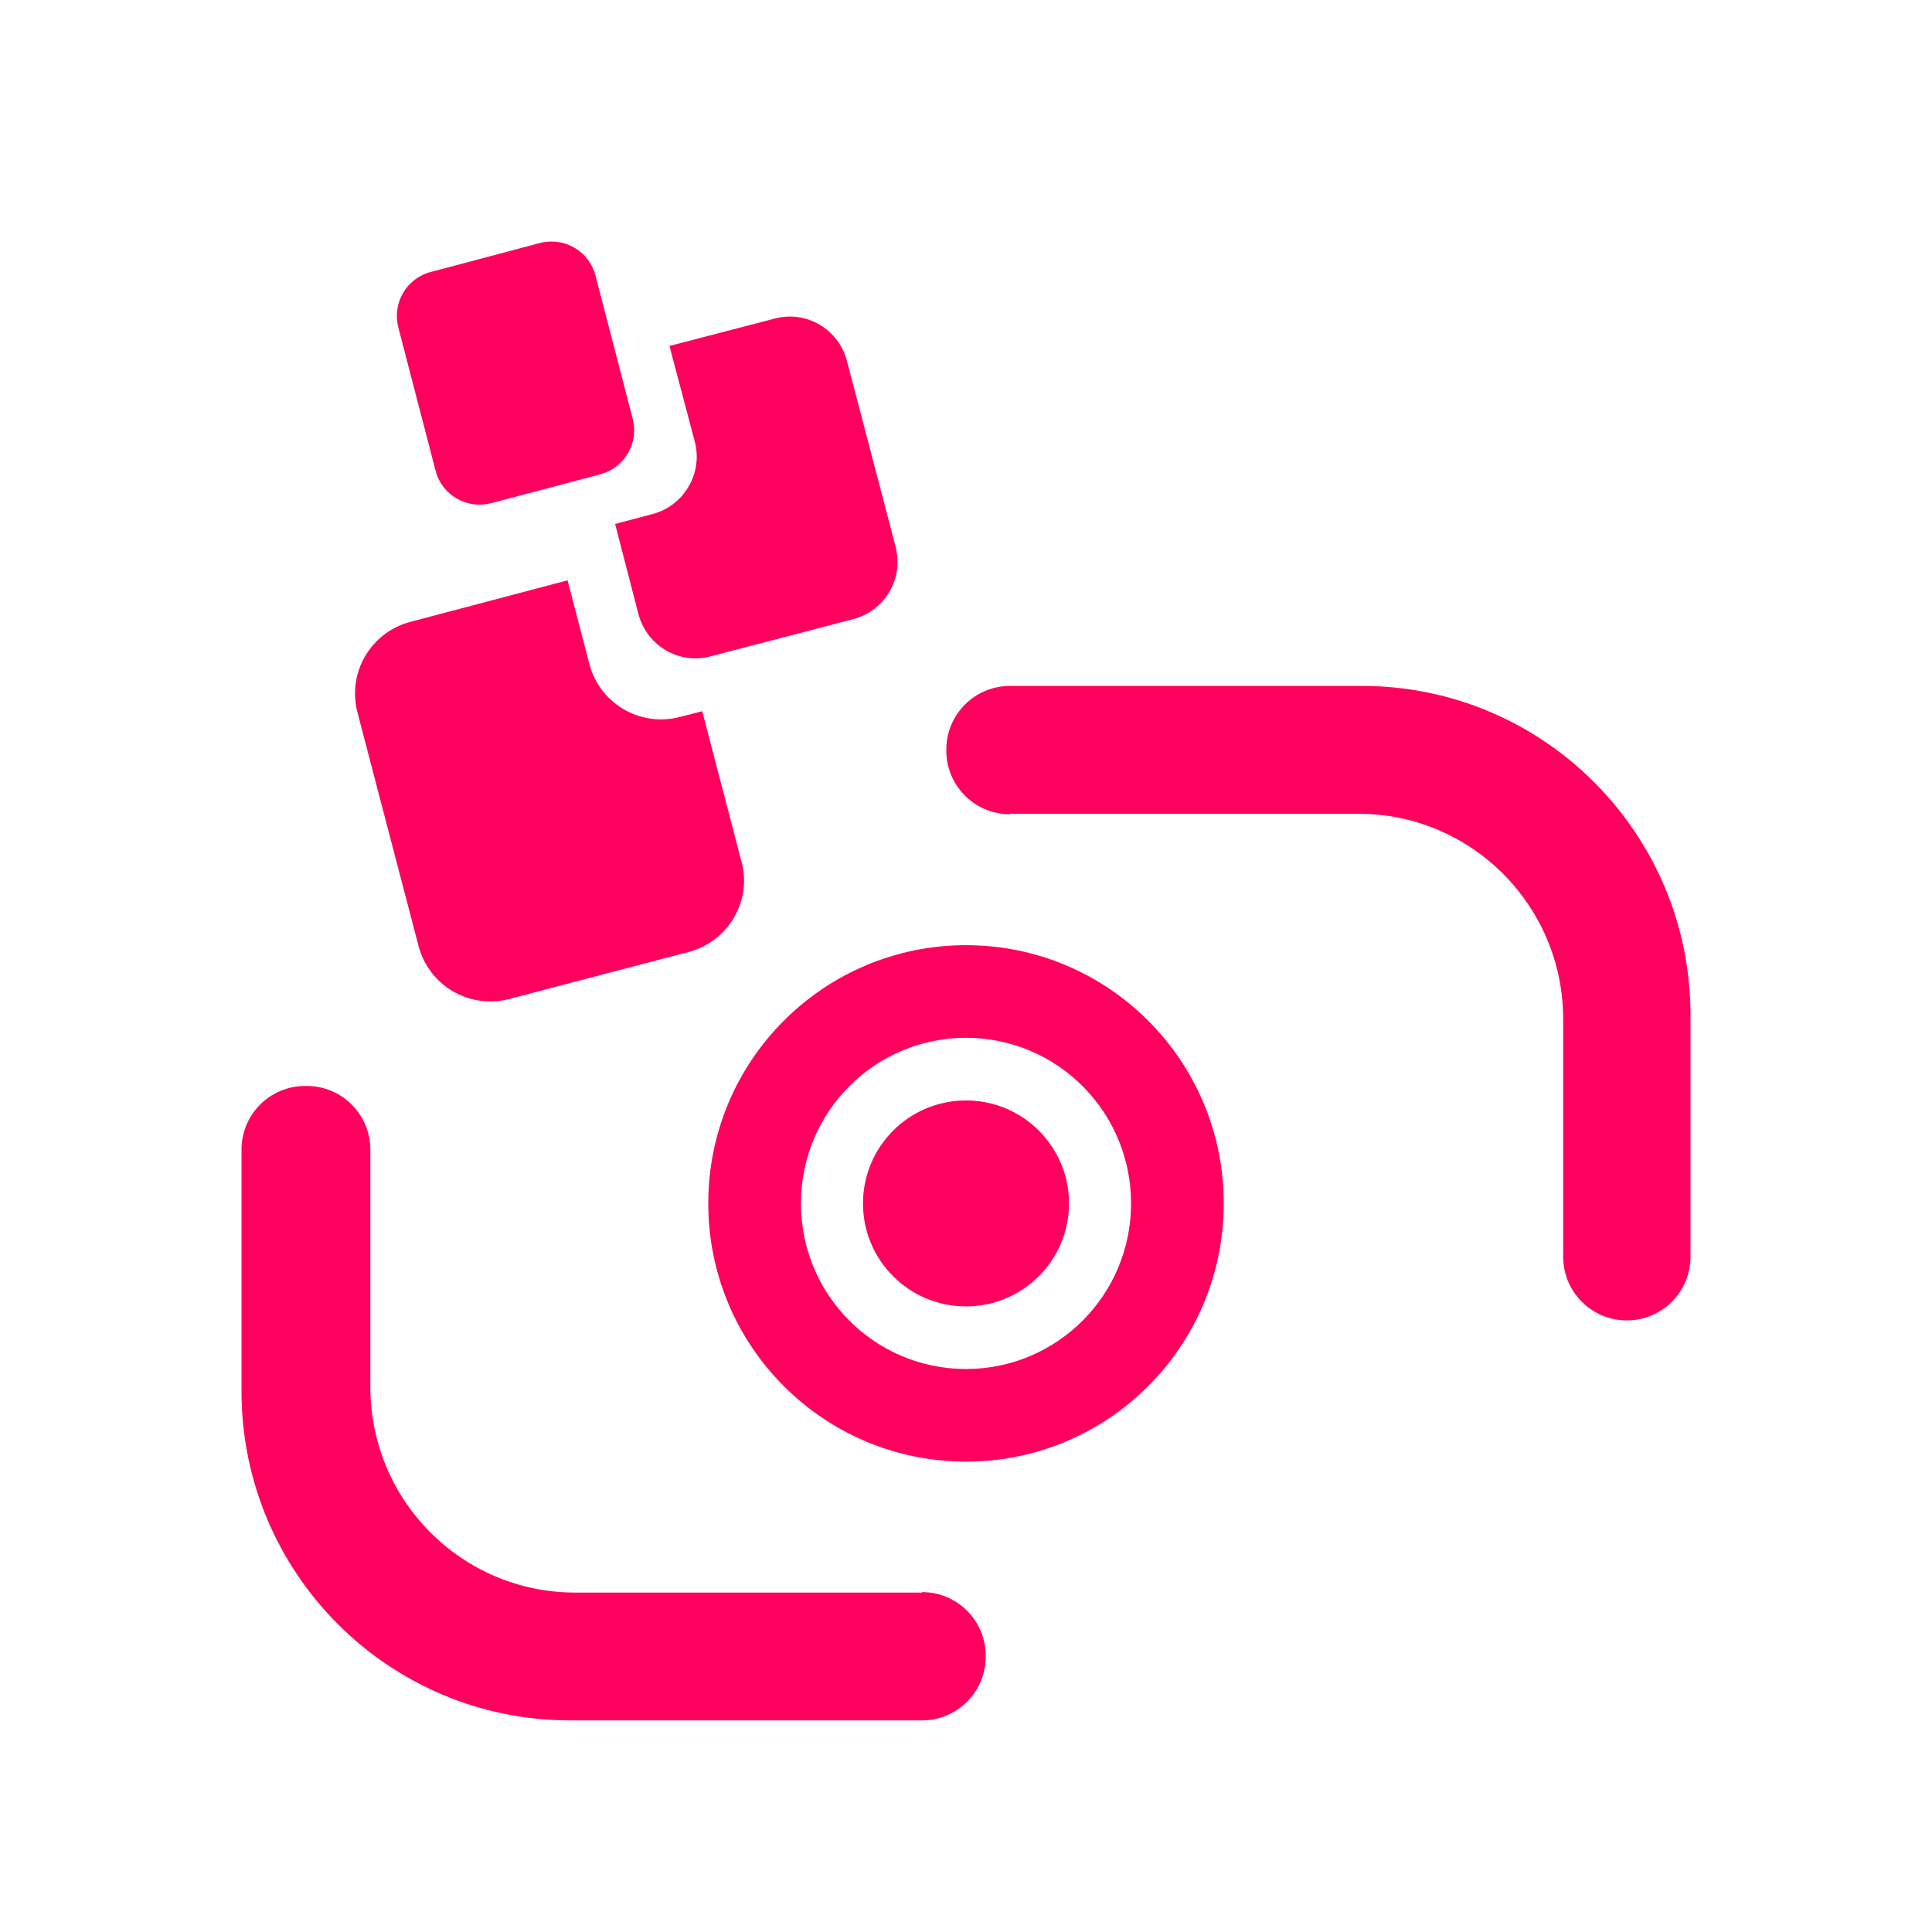
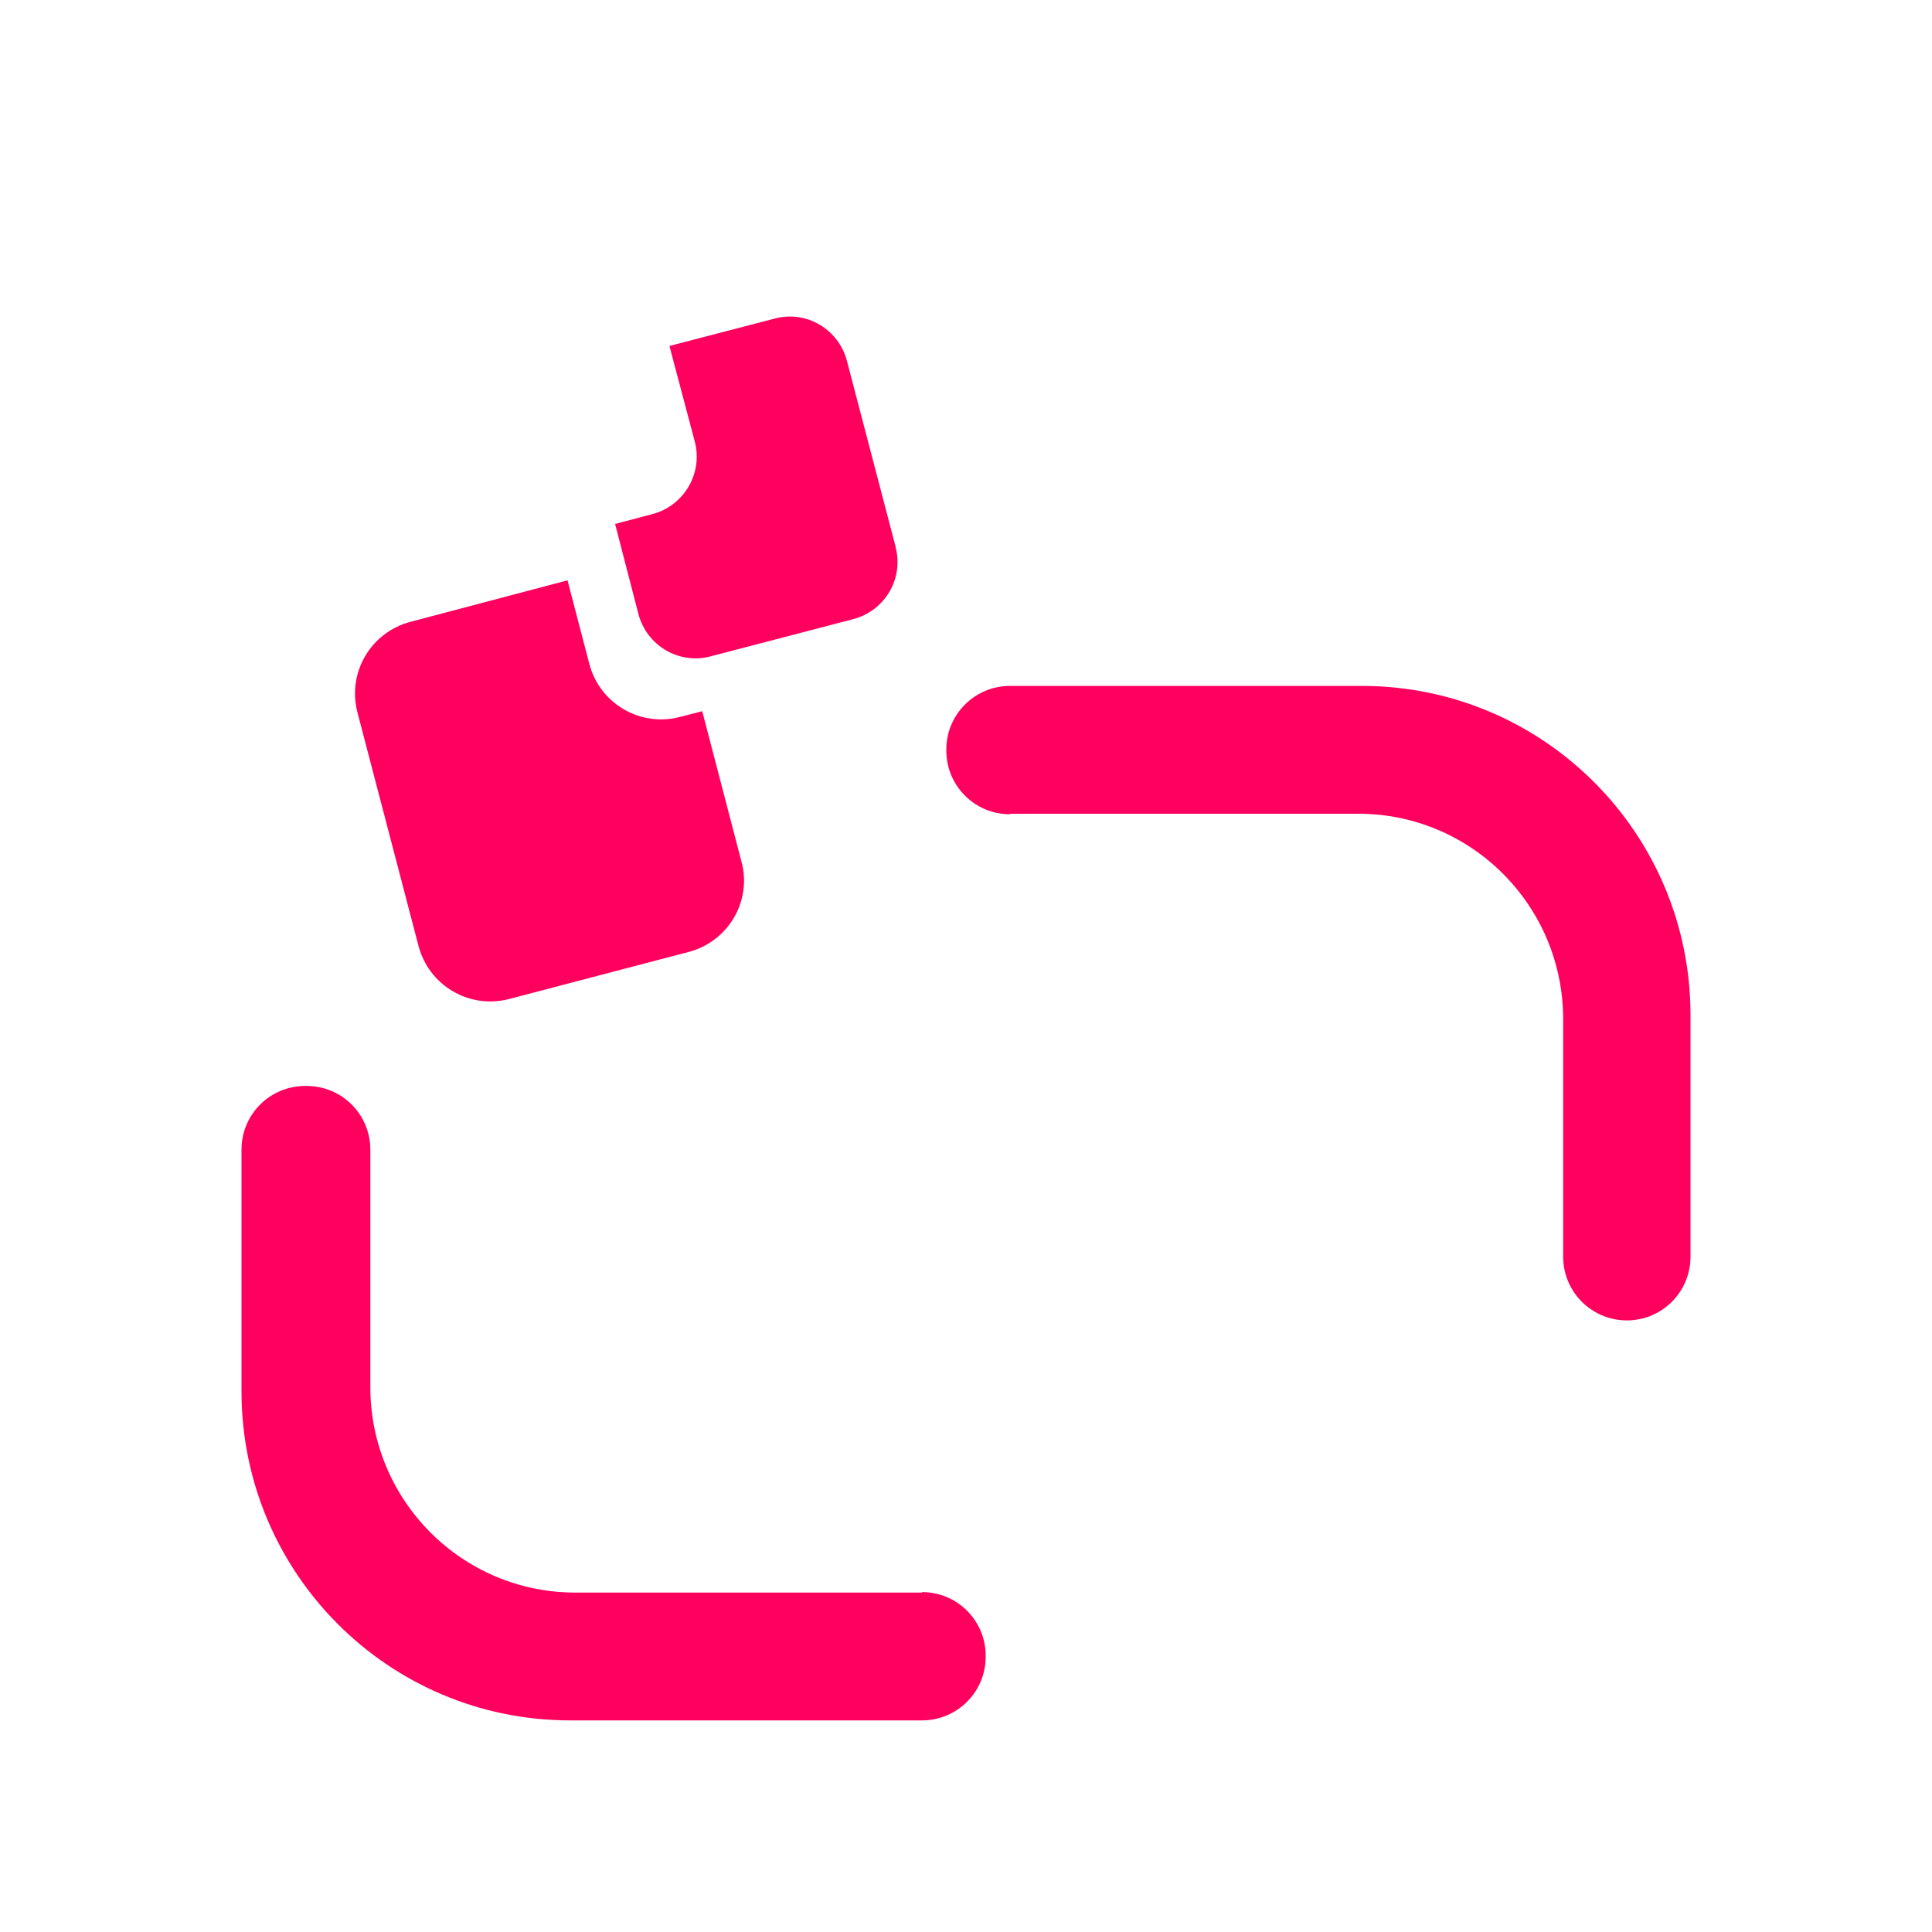
<svg xmlns="http://www.w3.org/2000/svg" width="32" height="32" viewBox="0 0 32 32" fill="none">
-   <rect width="32" height="32" fill="white" />
  <path d="M15.271 26.378H9.529C7.651 26.378 6.134 24.852 6.134 22.975V19.041C6.134 18.458 5.663 17.987 5.08 17.987H5.054C4.471 17.987 4 18.458 4 19.041V23.044C4 26.052 6.434 28.495 9.443 28.495H15.271C15.854 28.495 16.326 28.024 16.326 27.441V27.424C16.326 26.841 15.854 26.37 15.271 26.37" fill="#FF005F" />
  <path d="M16.729 13.478H22.497C24.374 13.478 25.891 15.004 25.891 16.881V20.815C25.891 21.398 26.363 21.87 26.946 21.87C27.529 21.87 28 21.398 28 20.815V16.812C28 13.804 25.566 11.361 22.557 11.361H16.729C16.146 11.361 15.674 11.832 15.674 12.415V12.432C15.674 13.015 16.146 13.487 16.729 13.487" fill="#FF005F" />
-   <path d="M13.266 19.932C13.266 18.415 14.491 17.189 16 17.189C17.509 17.189 18.734 18.415 18.734 19.932C18.734 21.45 17.509 22.675 16 22.675C14.491 22.675 13.266 21.45 13.266 19.932ZM11.731 19.932C11.731 22.298 13.643 24.209 16 24.209C18.357 24.209 20.269 22.298 20.269 19.932C20.269 17.567 18.357 15.655 16 15.655C13.643 15.655 11.731 17.567 11.731 19.932Z" fill="#FF005F" />
-   <path d="M14.294 19.933C14.294 20.875 15.057 21.638 16 21.638C16.943 21.638 17.706 20.875 17.706 19.933C17.706 18.99 16.943 18.227 16 18.227C15.057 18.227 14.294 18.99 14.294 19.933Z" fill="#FF005F" />
  <path d="M11.629 11.781L11.26 11.875C10.6 12.047 9.931 11.652 9.76 10.992L9.4 9.612L6.803 10.298C6.143 10.469 5.749 11.138 5.92 11.798L6.931 15.664C7.103 16.324 7.771 16.718 8.431 16.547L11.406 15.767C12.066 15.595 12.46 14.918 12.28 14.267L11.629 11.772V11.781Z" fill="#FF005F" />
  <path d="M14.834 9.055L14.028 5.978C13.891 5.455 13.36 5.138 12.837 5.275L11.088 5.73L11.508 7.315C11.646 7.838 11.329 8.378 10.806 8.515L10.188 8.678L10.574 10.169C10.711 10.692 11.243 11.01 11.766 10.872L14.131 10.255C14.654 10.118 14.971 9.587 14.834 9.064" fill="#FF005F" />
-   <path d="M9.948 7.855L8.131 8.335C7.728 8.438 7.317 8.198 7.214 7.795L6.597 5.421C6.494 5.018 6.734 4.607 7.137 4.504L8.946 4.024C9.348 3.921 9.76 4.161 9.863 4.564L10.48 6.938C10.583 7.341 10.343 7.752 9.94 7.855" fill="#FF005F" />
</svg>